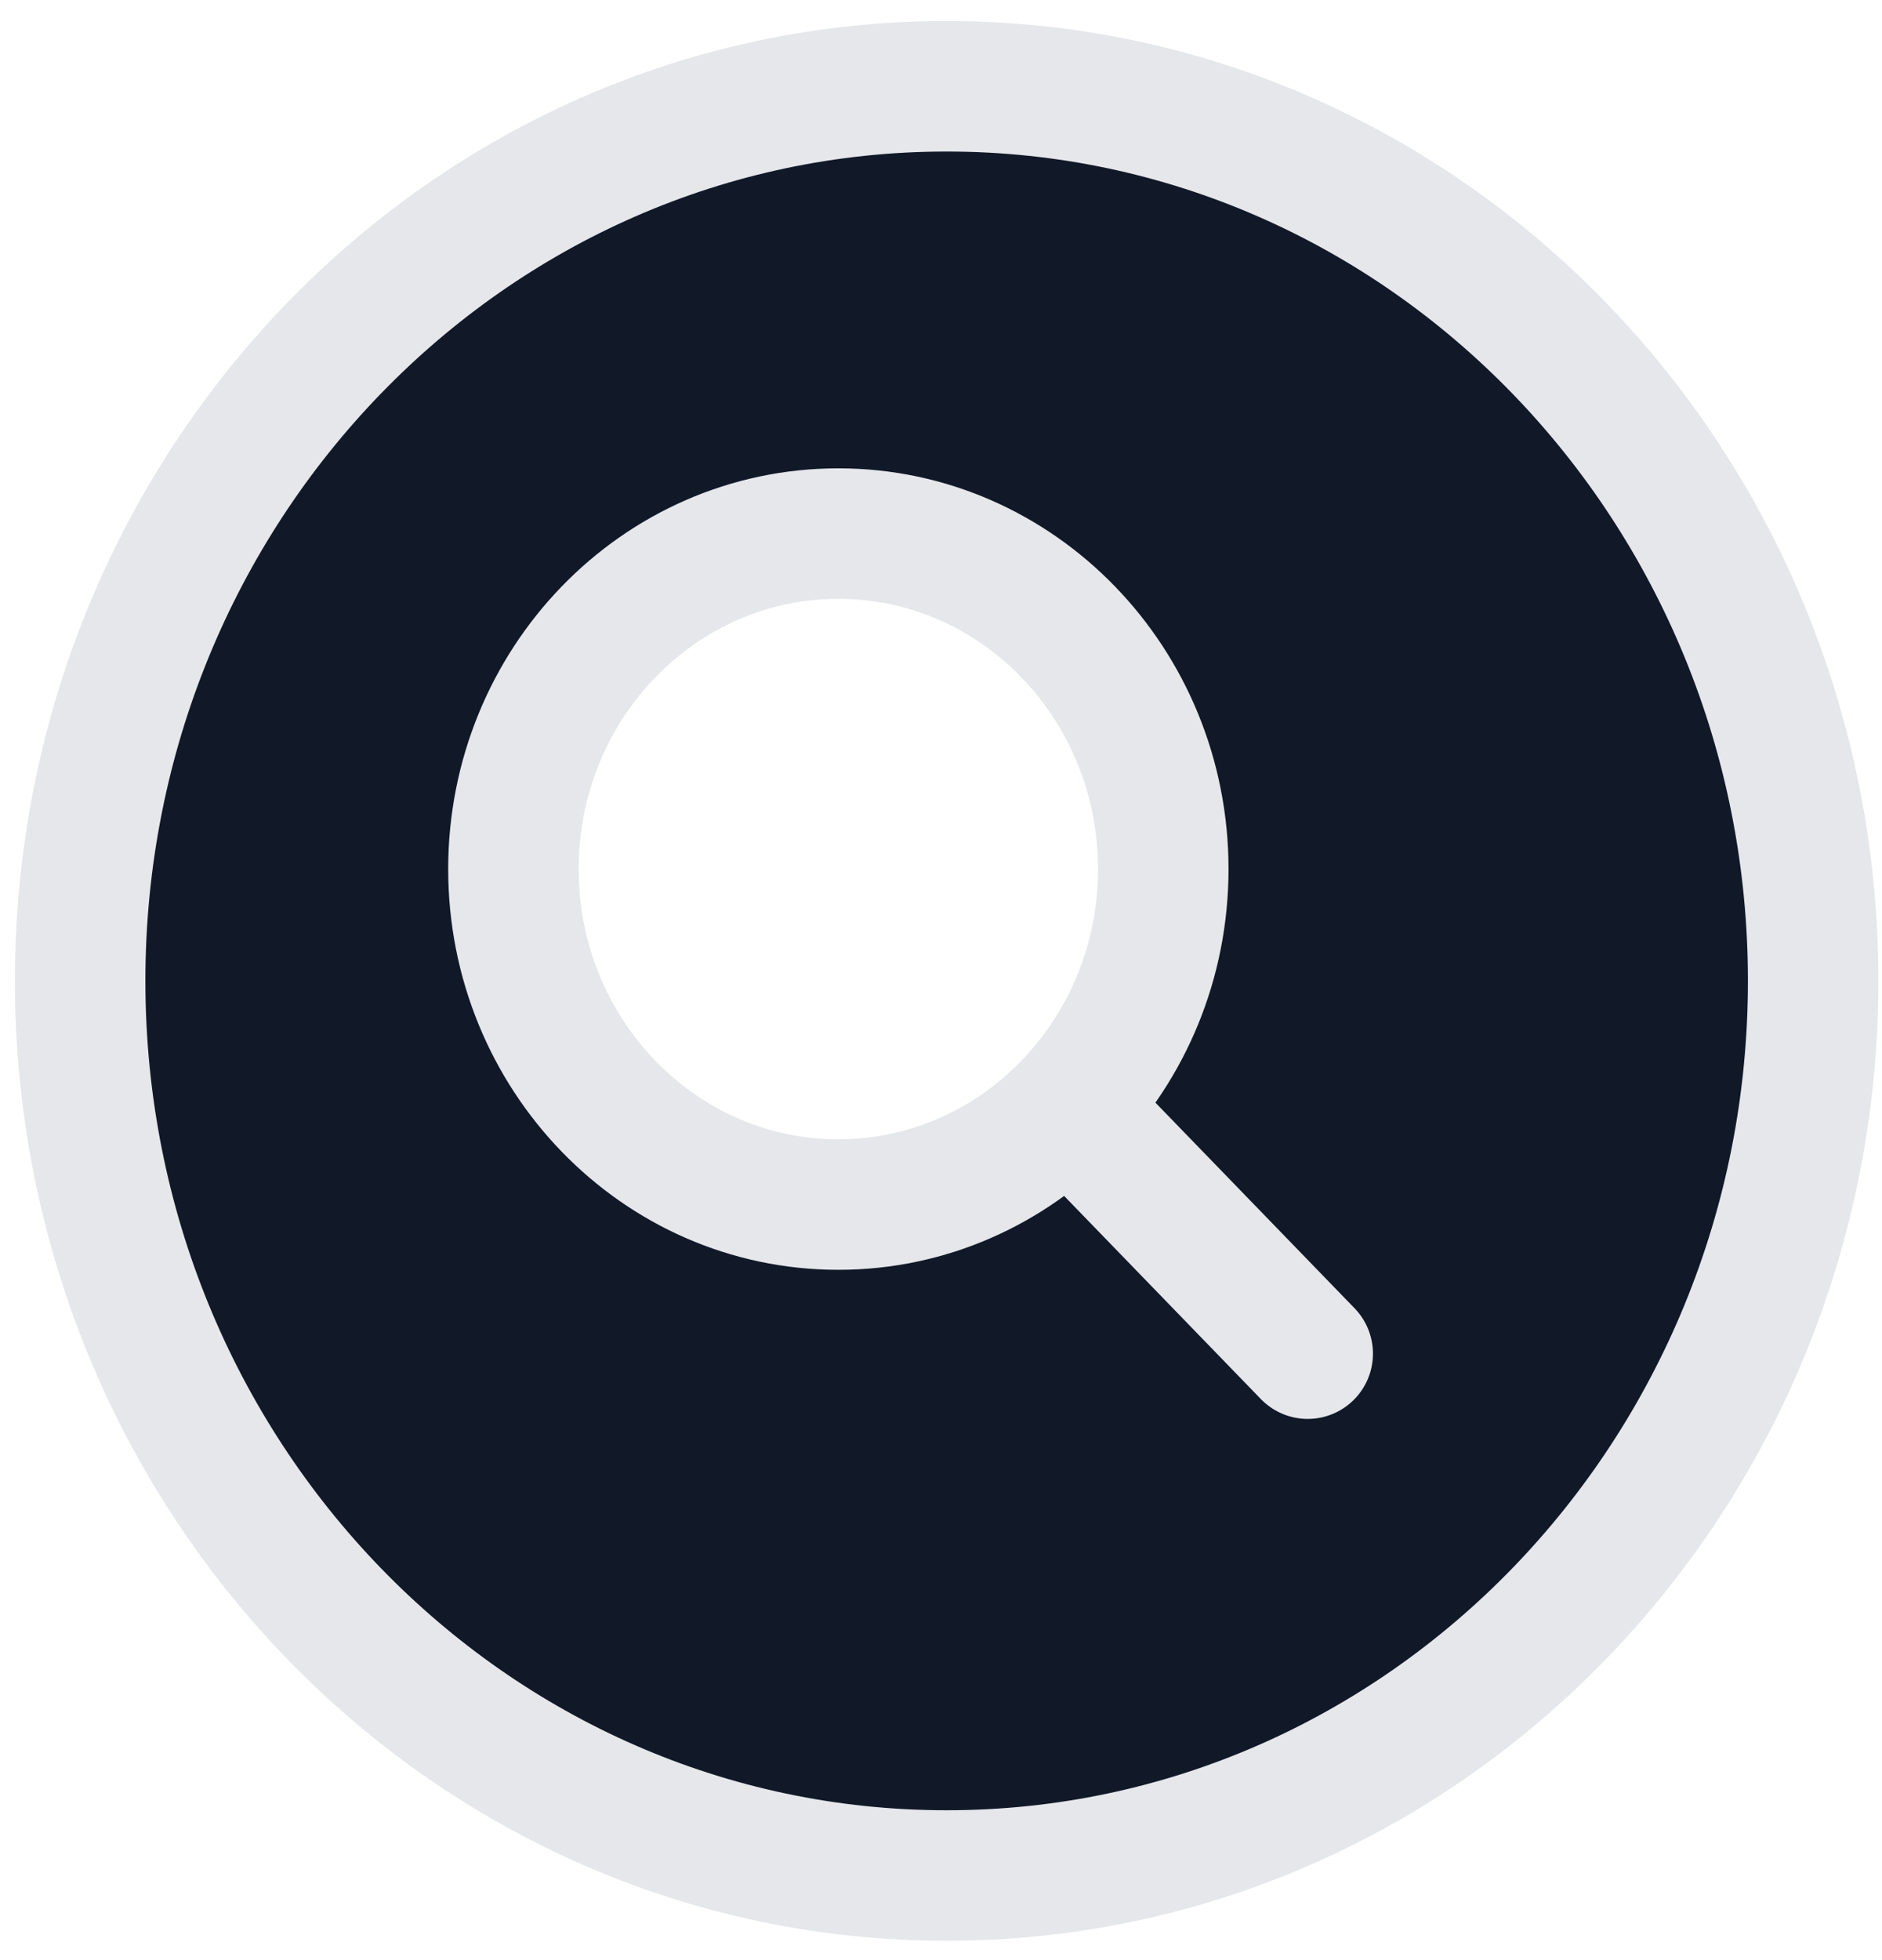
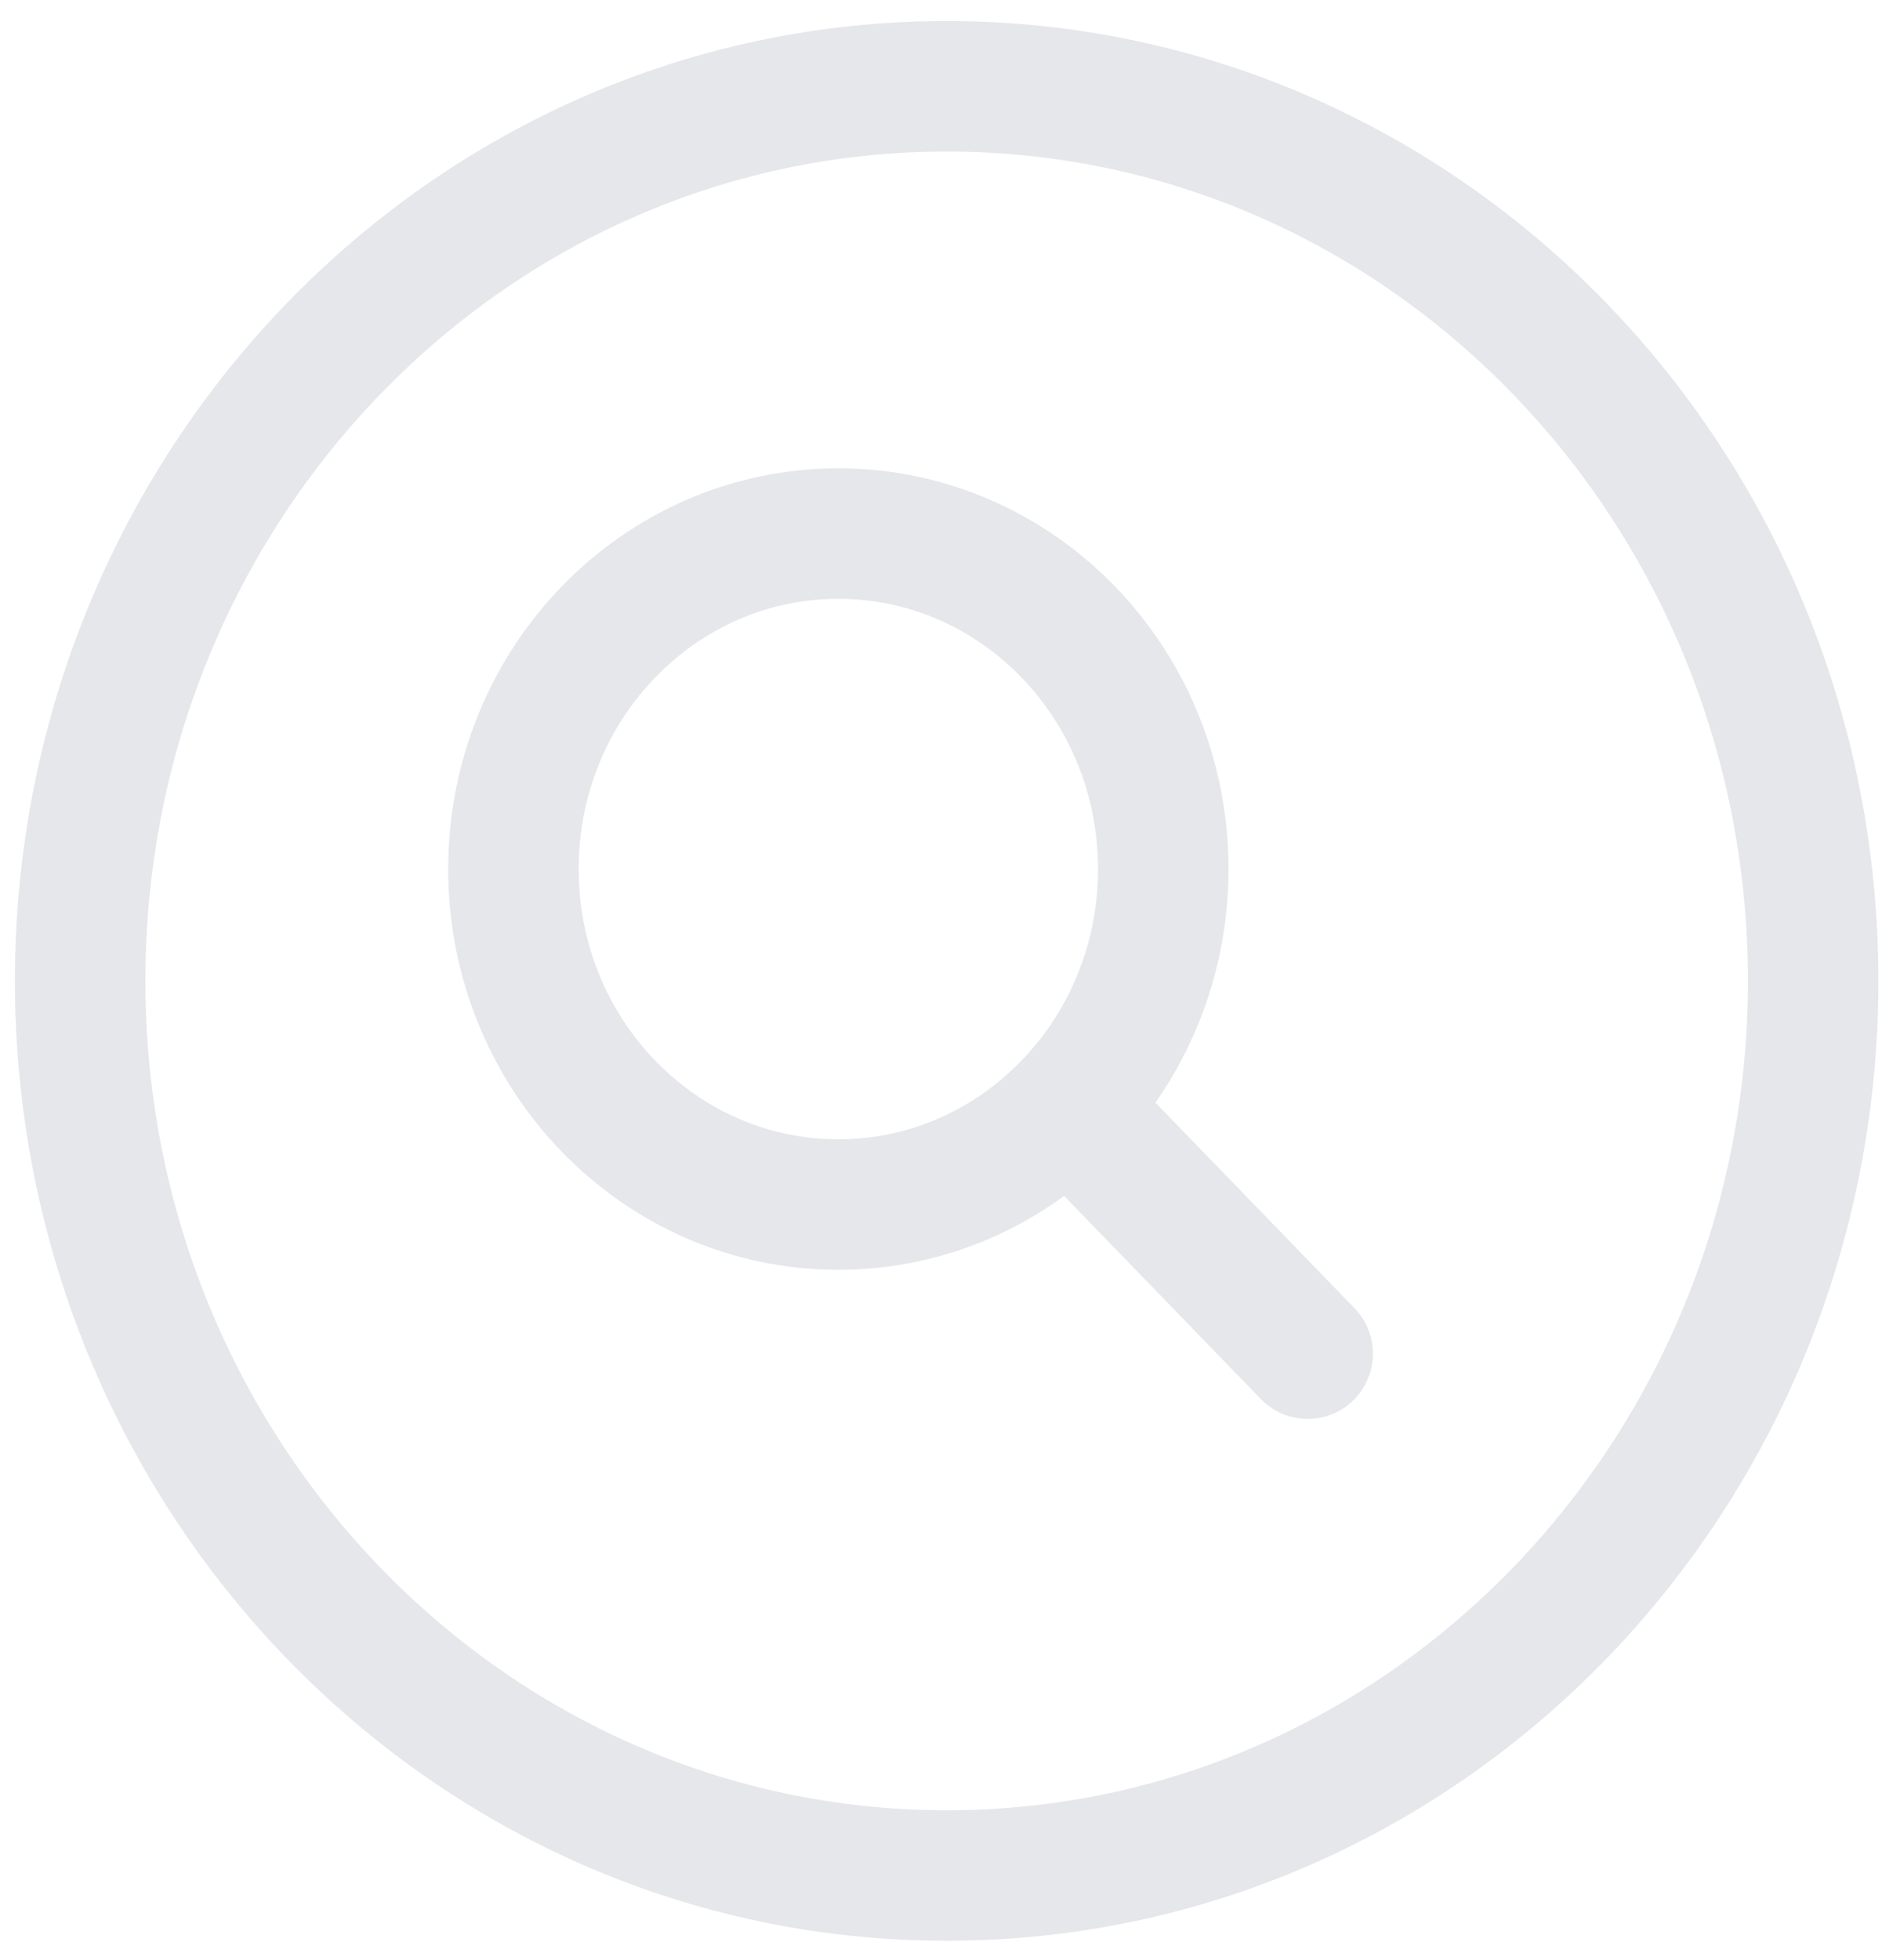
<svg xmlns="http://www.w3.org/2000/svg" width="73" height="76" viewBox="0 0 73 76" fill="none">
-   <path d="M50.724 52.494L41.431 42.901ZM41.431 42.901C43.711 40.547 45.122 37.294 45.122 33.702C45.122 26.517 39.48 20.692 32.518 20.692C25.558 20.692 19.915 26.517 19.915 33.702C19.915 40.887 25.558 46.712 32.518 46.712C35.999 46.712 39.15 45.255 41.431 42.901ZM70.33 38.038C70.33 57.199 55.282 72.731 36.72 72.731C18.157 72.731 3.109 57.199 3.109 38.038C3.109 18.878 18.157 3.346 36.72 3.346C55.282 3.346 70.33 18.878 70.33 38.038Z" fill="#111928" />
  <path d="M50.724 52.494L41.431 42.901M41.431 42.901C43.711 40.547 45.122 37.294 45.122 33.702C45.122 26.517 39.48 20.692 32.518 20.692C25.558 20.692 19.915 26.517 19.915 33.702C19.915 40.887 25.558 46.712 32.518 46.712C35.999 46.712 39.15 45.255 41.431 42.901ZM70.33 38.038C70.33 57.199 55.282 72.731 36.72 72.731C18.157 72.731 3.109 57.199 3.109 38.038C3.109 18.878 18.157 3.346 36.72 3.346C55.282 3.346 70.33 18.878 70.33 38.038Z" stroke="#E5E7EB" stroke-width="5.061" stroke-linecap="round" stroke-linejoin="round" />
</svg>